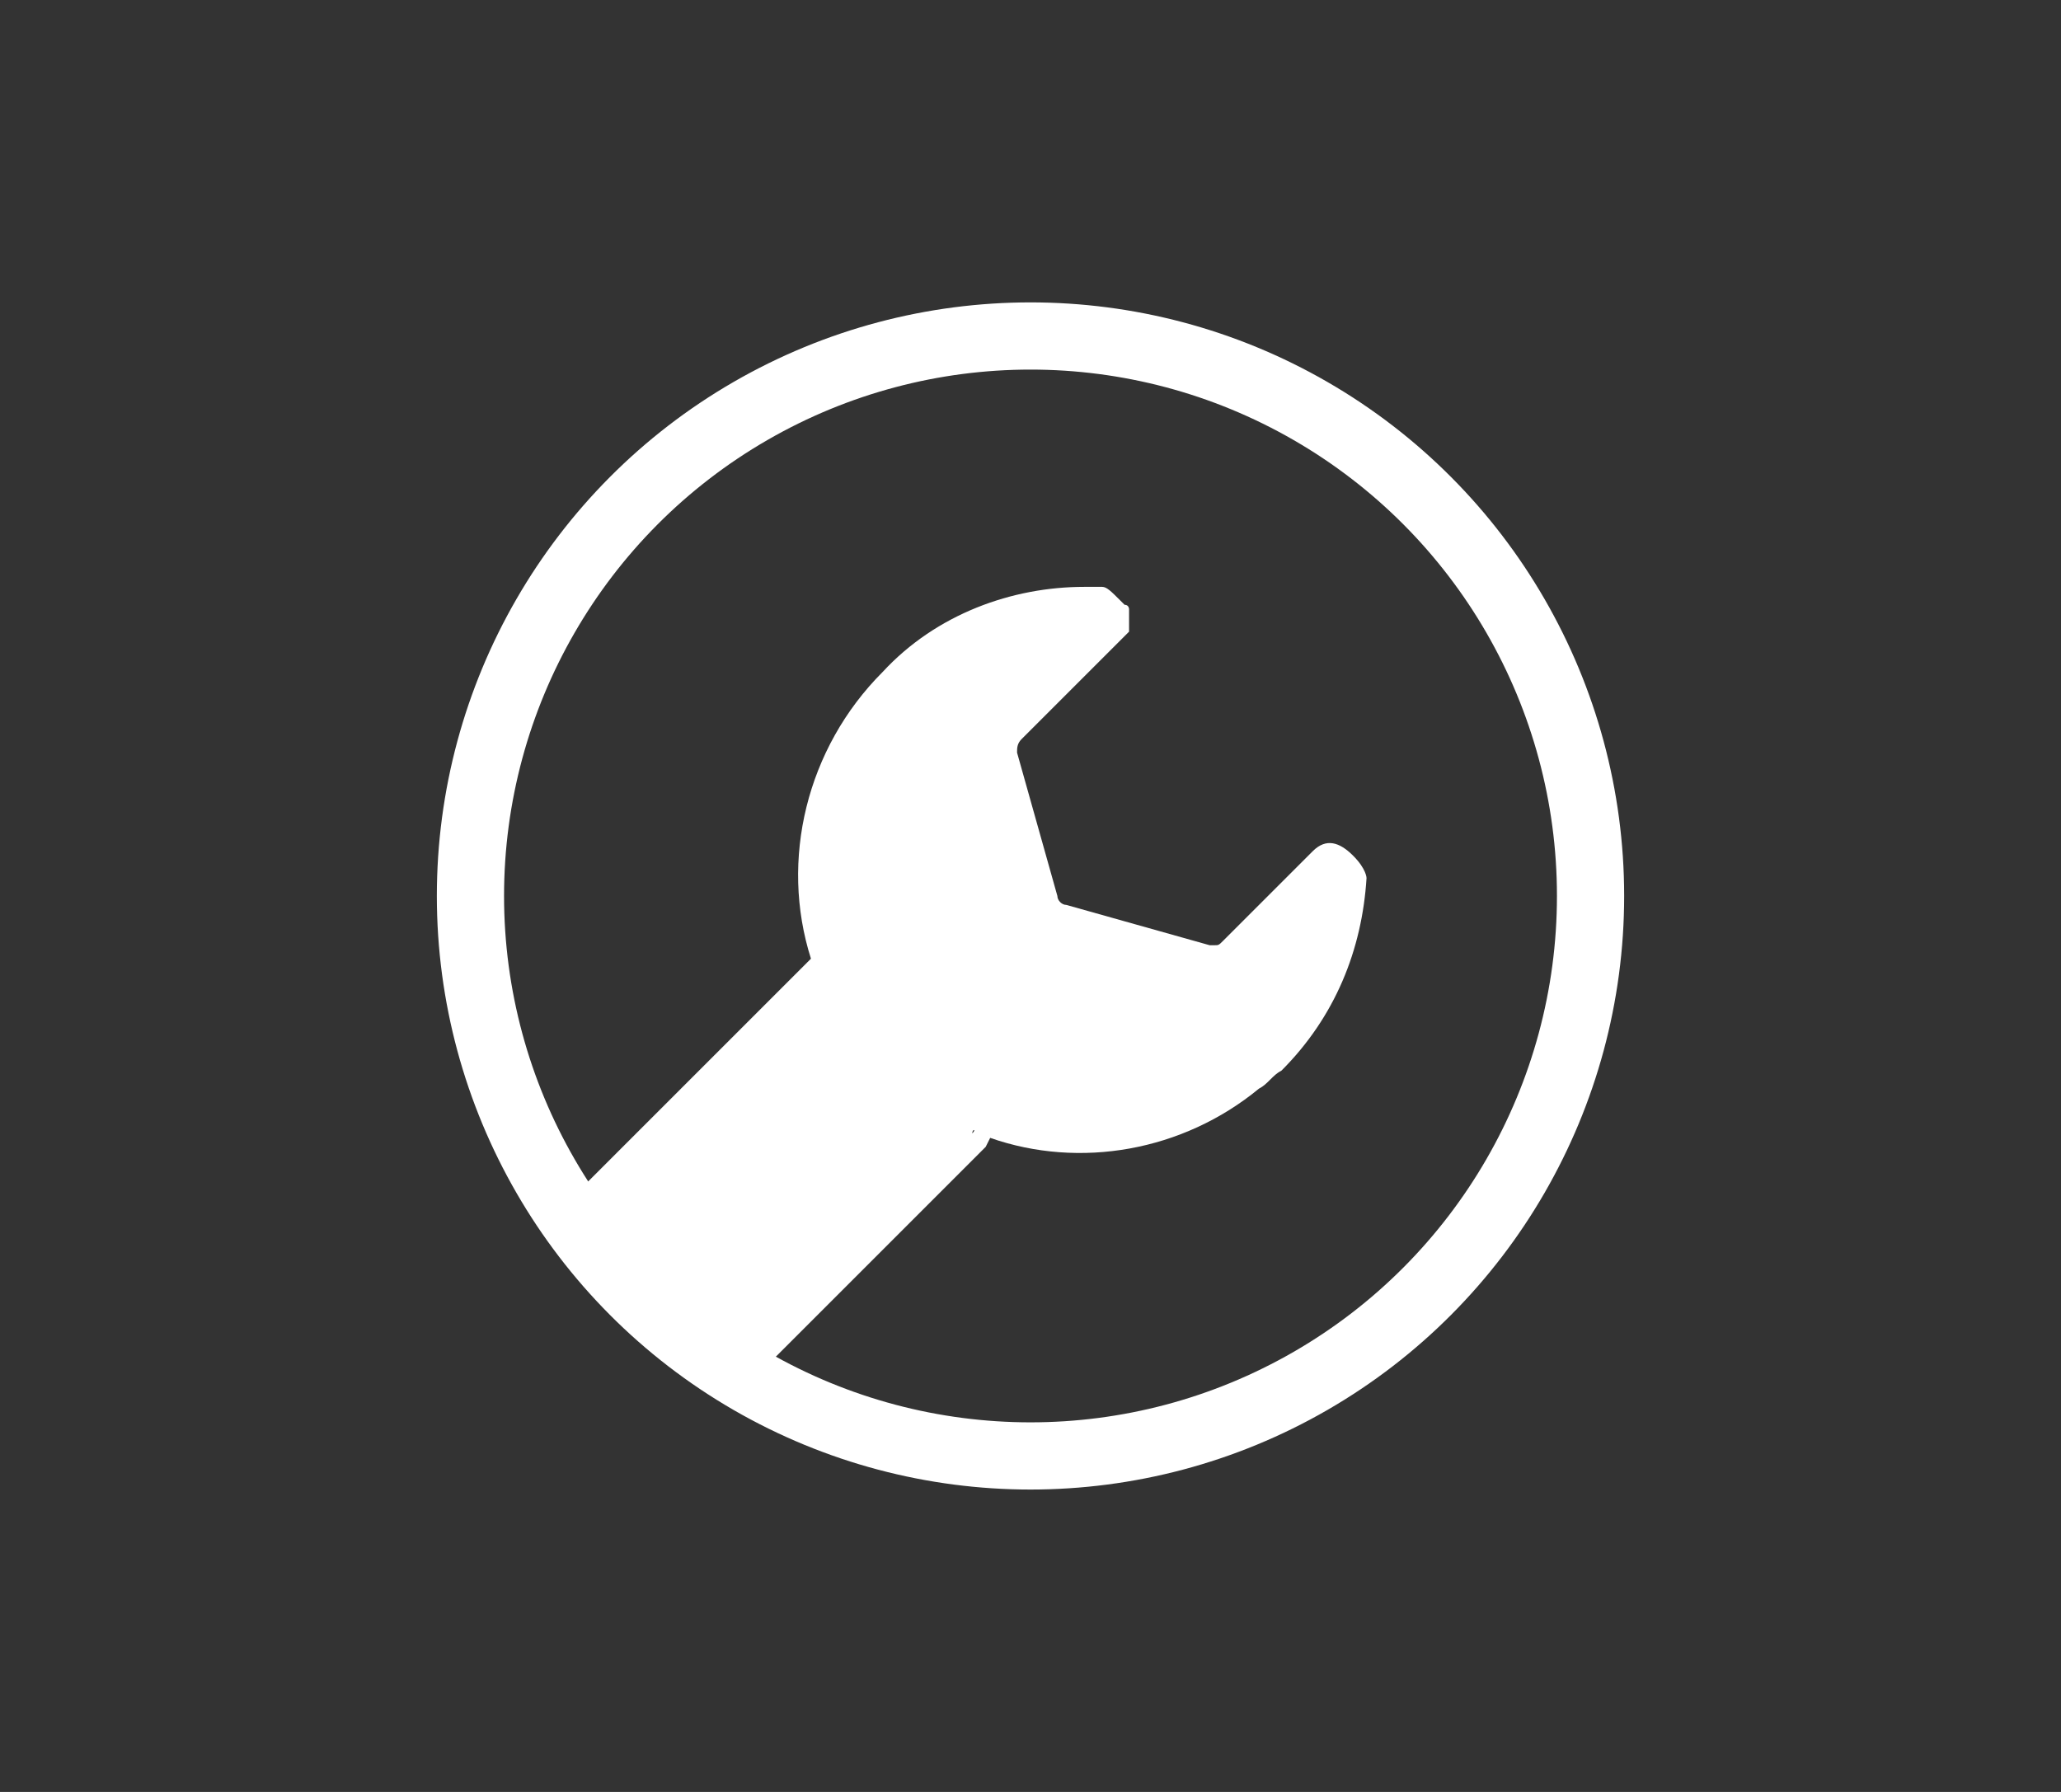
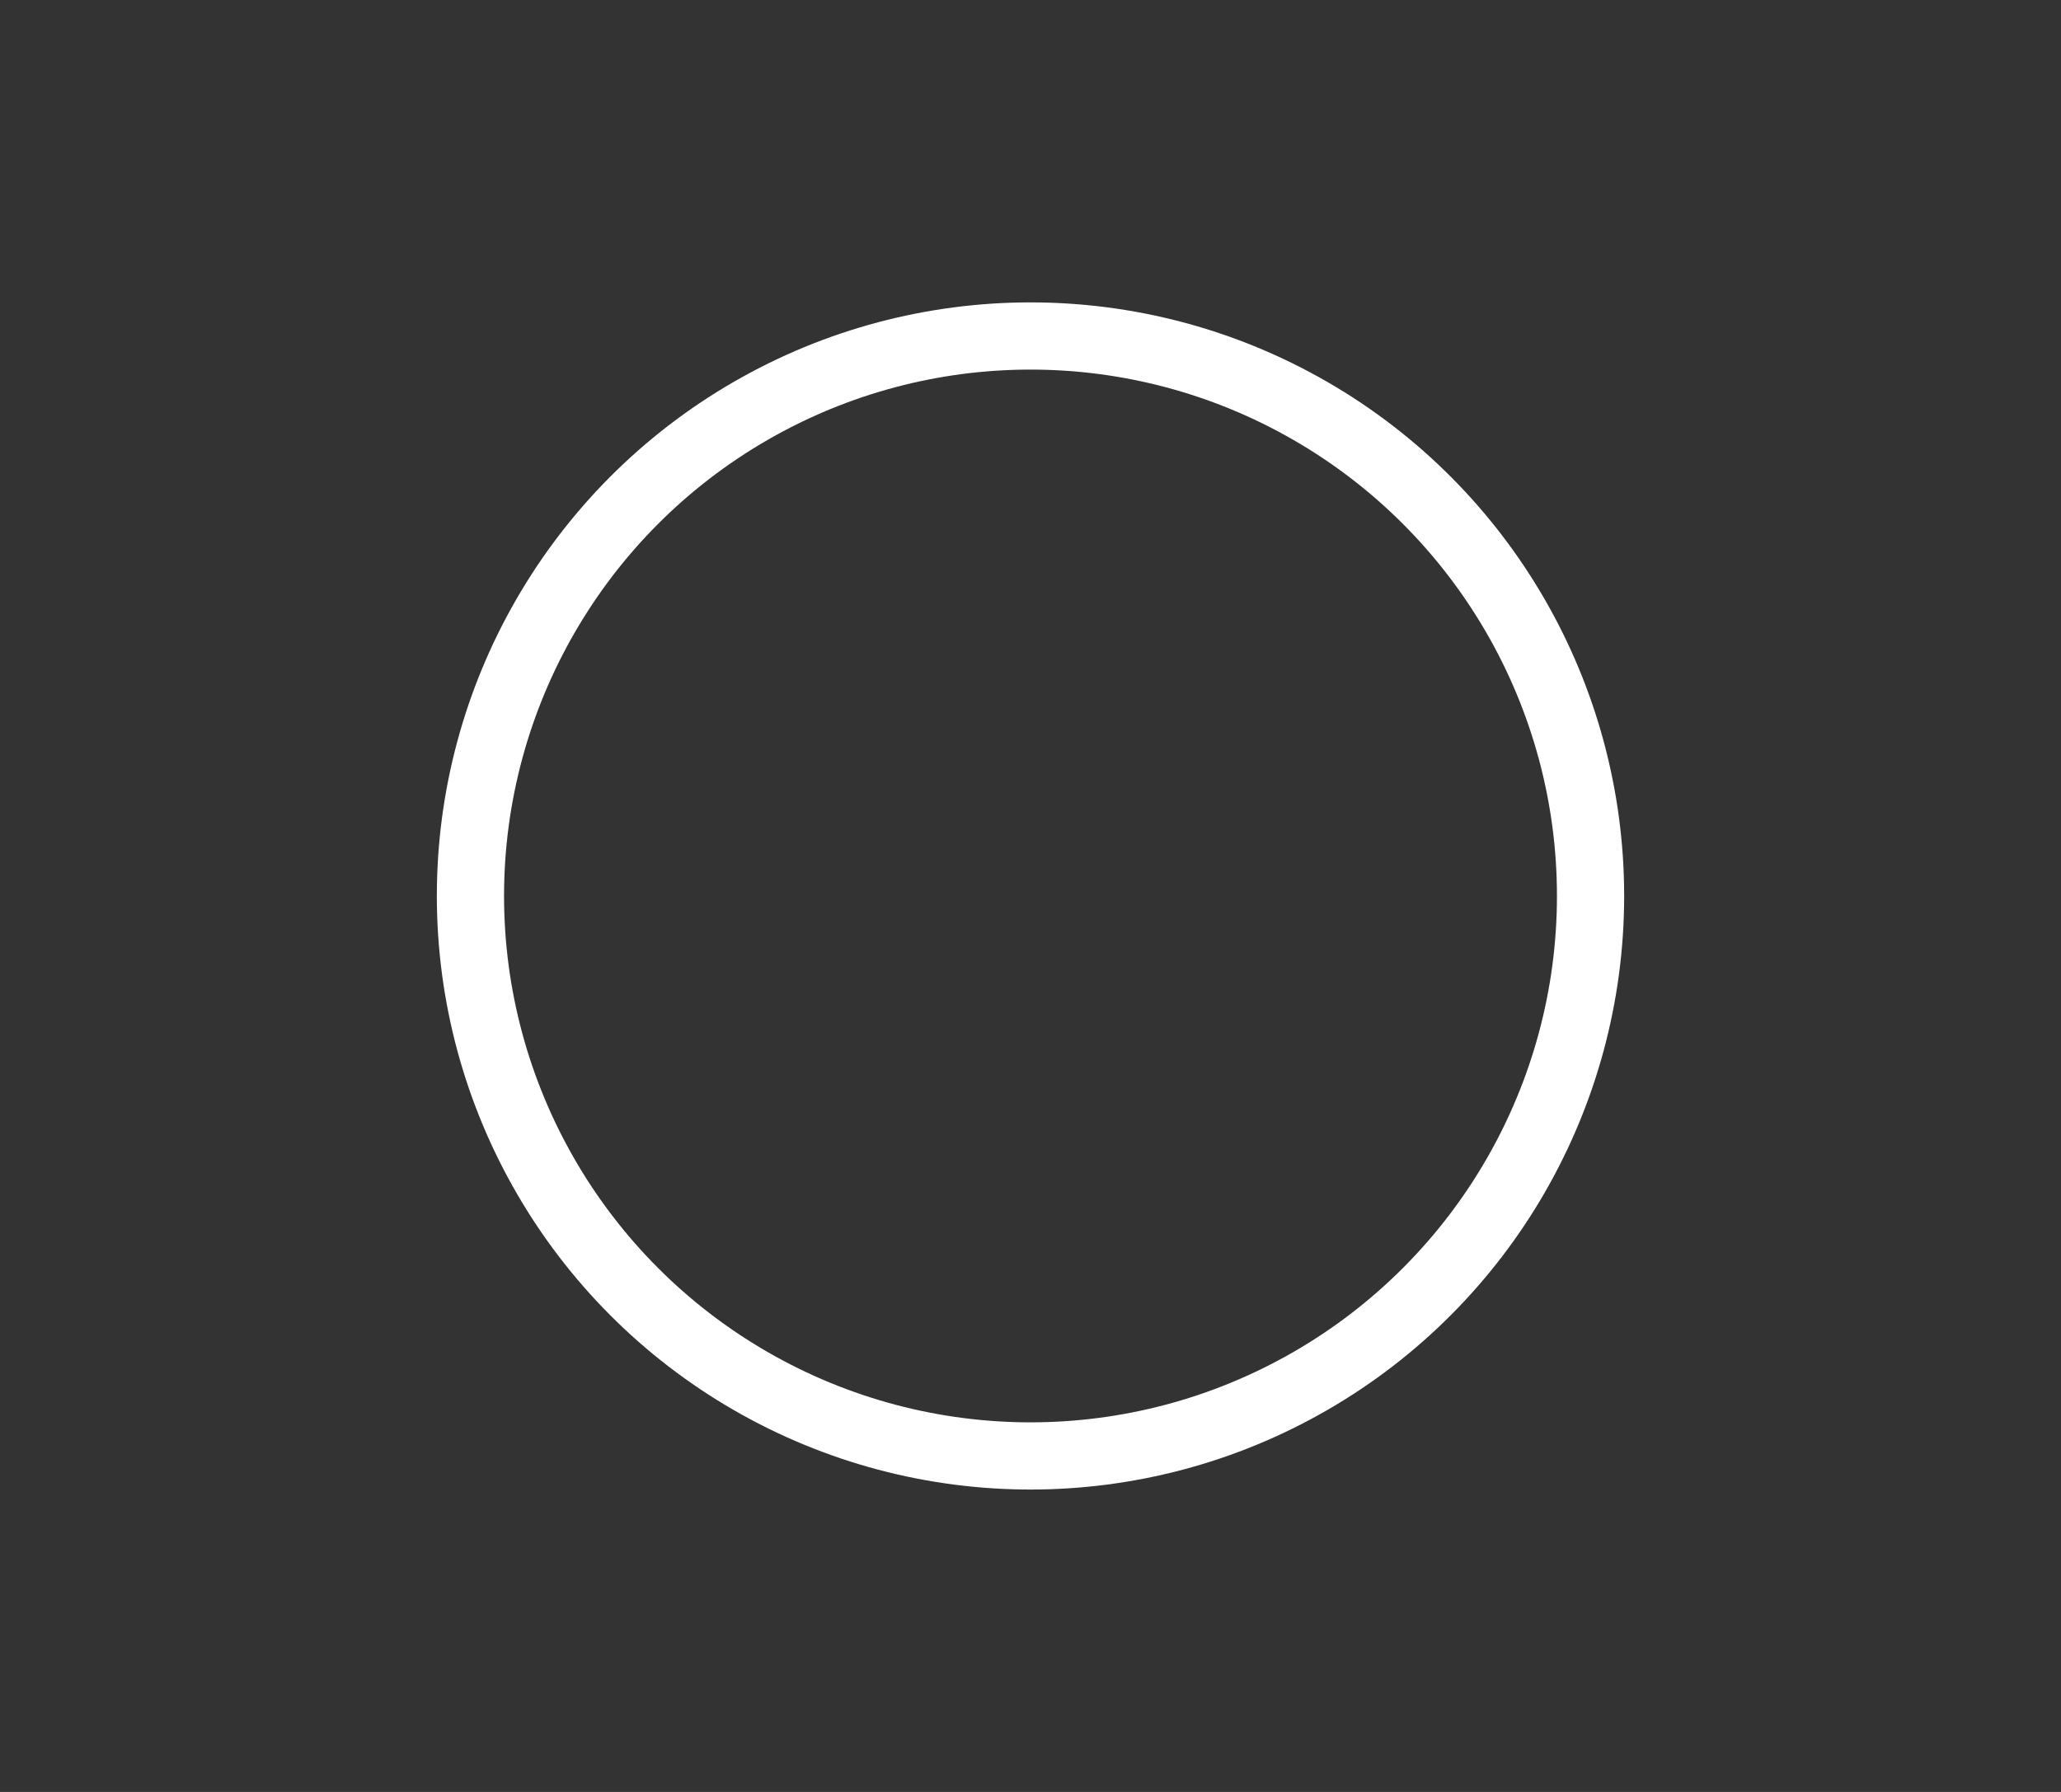
<svg xmlns="http://www.w3.org/2000/svg" version="1.1" id="Layer_1" x="0px" y="0px" width="46px" height="40px" viewBox="0 0 46 40" enable-background="new 0 0 46 40" xml:space="preserve">
  <rect x="0" y="0" width="46" height="40" fill="#333333" stroke="none" />
  <g>
    <circle fill="none" stroke="#FFFFFF" stroke-width="1.5" stroke-miterlimit="10" cx="23" cy="20" r="12.5" />
-     <path fill="#FFFFFF" d="M16.8,30.8l5.2-5.2l0.1-0.2c2,0.7,4.3,0.3,6-1.1c0.2-0.1,0.3-0.3,0.5-0.4c1.2-1.2,1.8-2.7,1.9-4.3   c0,0,0-0.2-0.3-0.5c-0.3-0.3-0.6-0.4-0.9-0.1c0,0,0,0,0,0l0,0l-0.7,0.7l0,0L27.3,21c-0.1,0.1-0.1,0.1-0.2,0.1c0,0-0.1,0-0.1,0   l-3.2-0.9c-0.1,0-0.2-0.1-0.2-0.2l-0.9-3.2c0-0.1,0-0.2,0.1-0.3l1.6-1.6l0,0v0l0.7-0.7c0,0,0.1-0.1,0.1-0.1c0,0,0,0,0,0   c0,0,0,0,0,0c0,0,0,0,0-0.1c0,0,0,0,0,0c0,0,0,0,0-0.1c0,0,0,0,0,0c0,0,0,0,0-0.1c0,0,0,0,0,0c0,0,0,0,0-0.1c0,0,0,0,0,0   c0,0,0,0,0-0.1c0,0,0,0,0,0c0,0,0-0.1-0.1-0.1c0,0,0,0,0,0c0,0-0.1-0.1-0.1-0.1c-0.2-0.2-0.3-0.3-0.4-0.3c0,0-0.1,0-0.1,0   c-0.1,0-0.2,0-0.3,0c-1.6,0-3.3,0.6-4.5,1.9c-1.7,1.7-2.3,4.2-1.6,6.4l-5.5,5.5 M18.2,21.6C18.2,21.6,18.2,21.6,18.2,21.6   L18.2,21.6C18.2,21.6,18.2,21.6,18.2,21.6z M21.7,25.3C21.7,25.2,21.7,25.2,21.7,25.3C21.7,25.2,21.8,25.2,21.7,25.3L21.7,25.3z" />
  </g>
</svg>